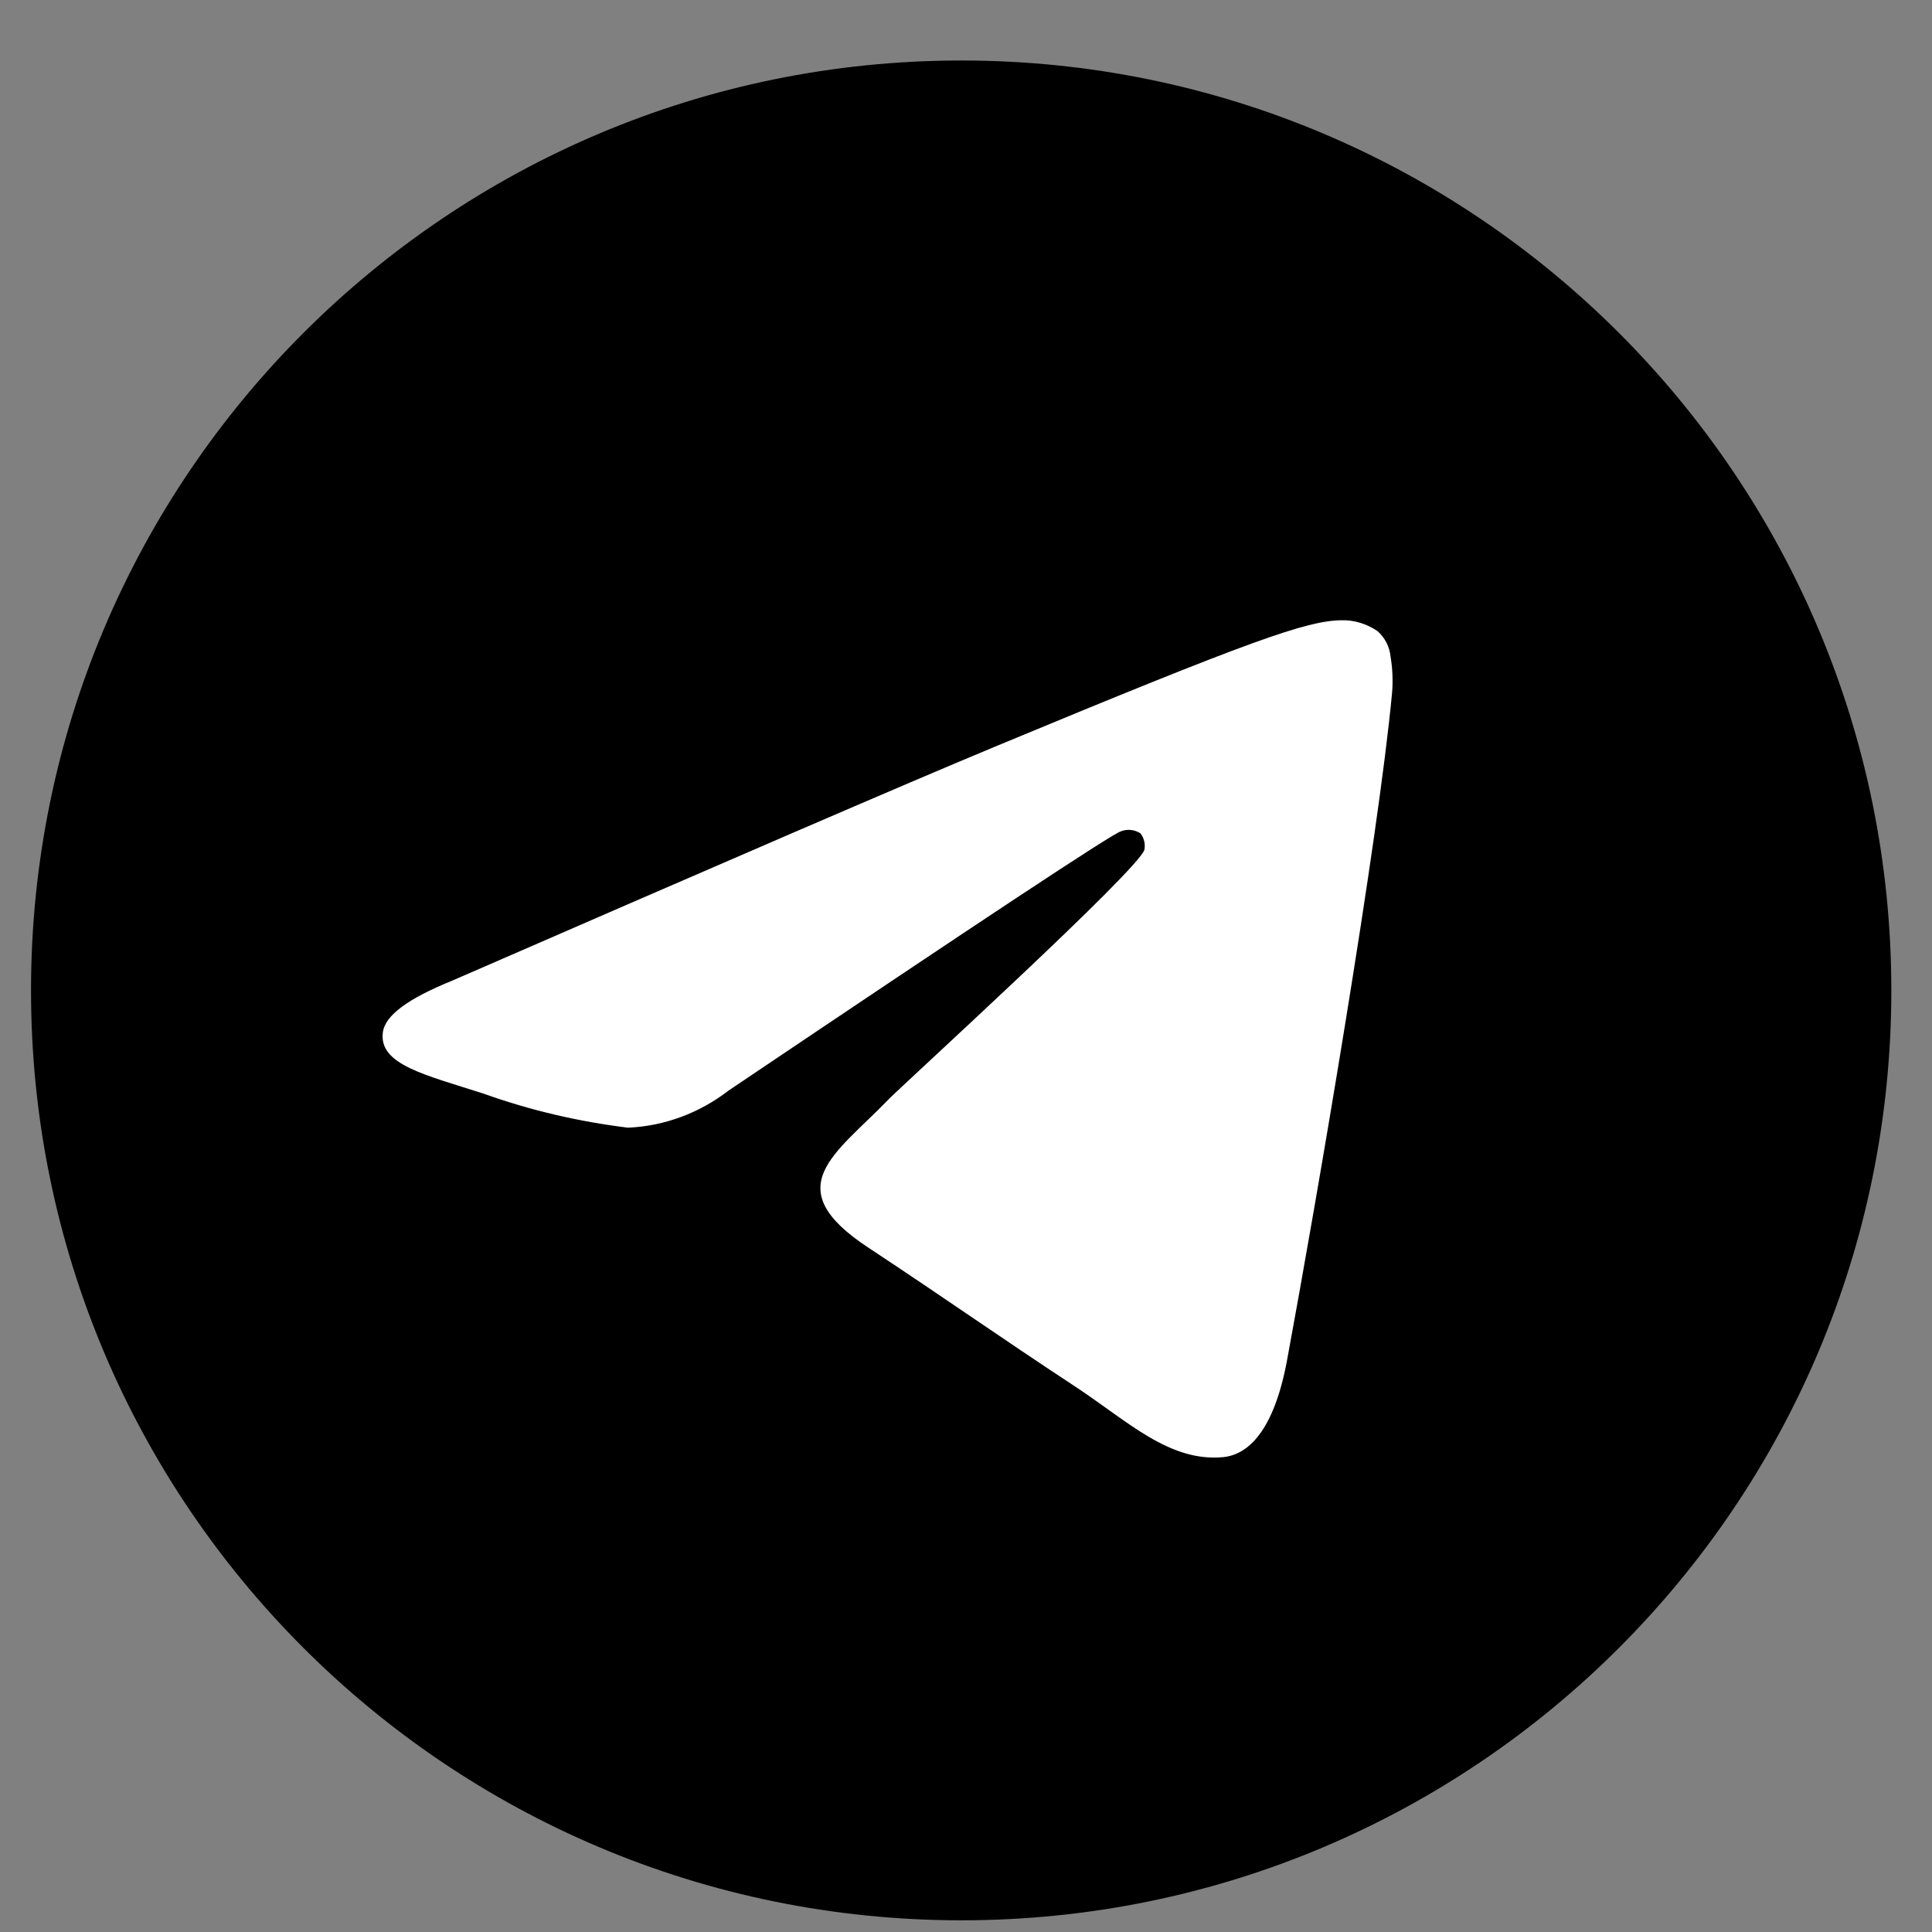
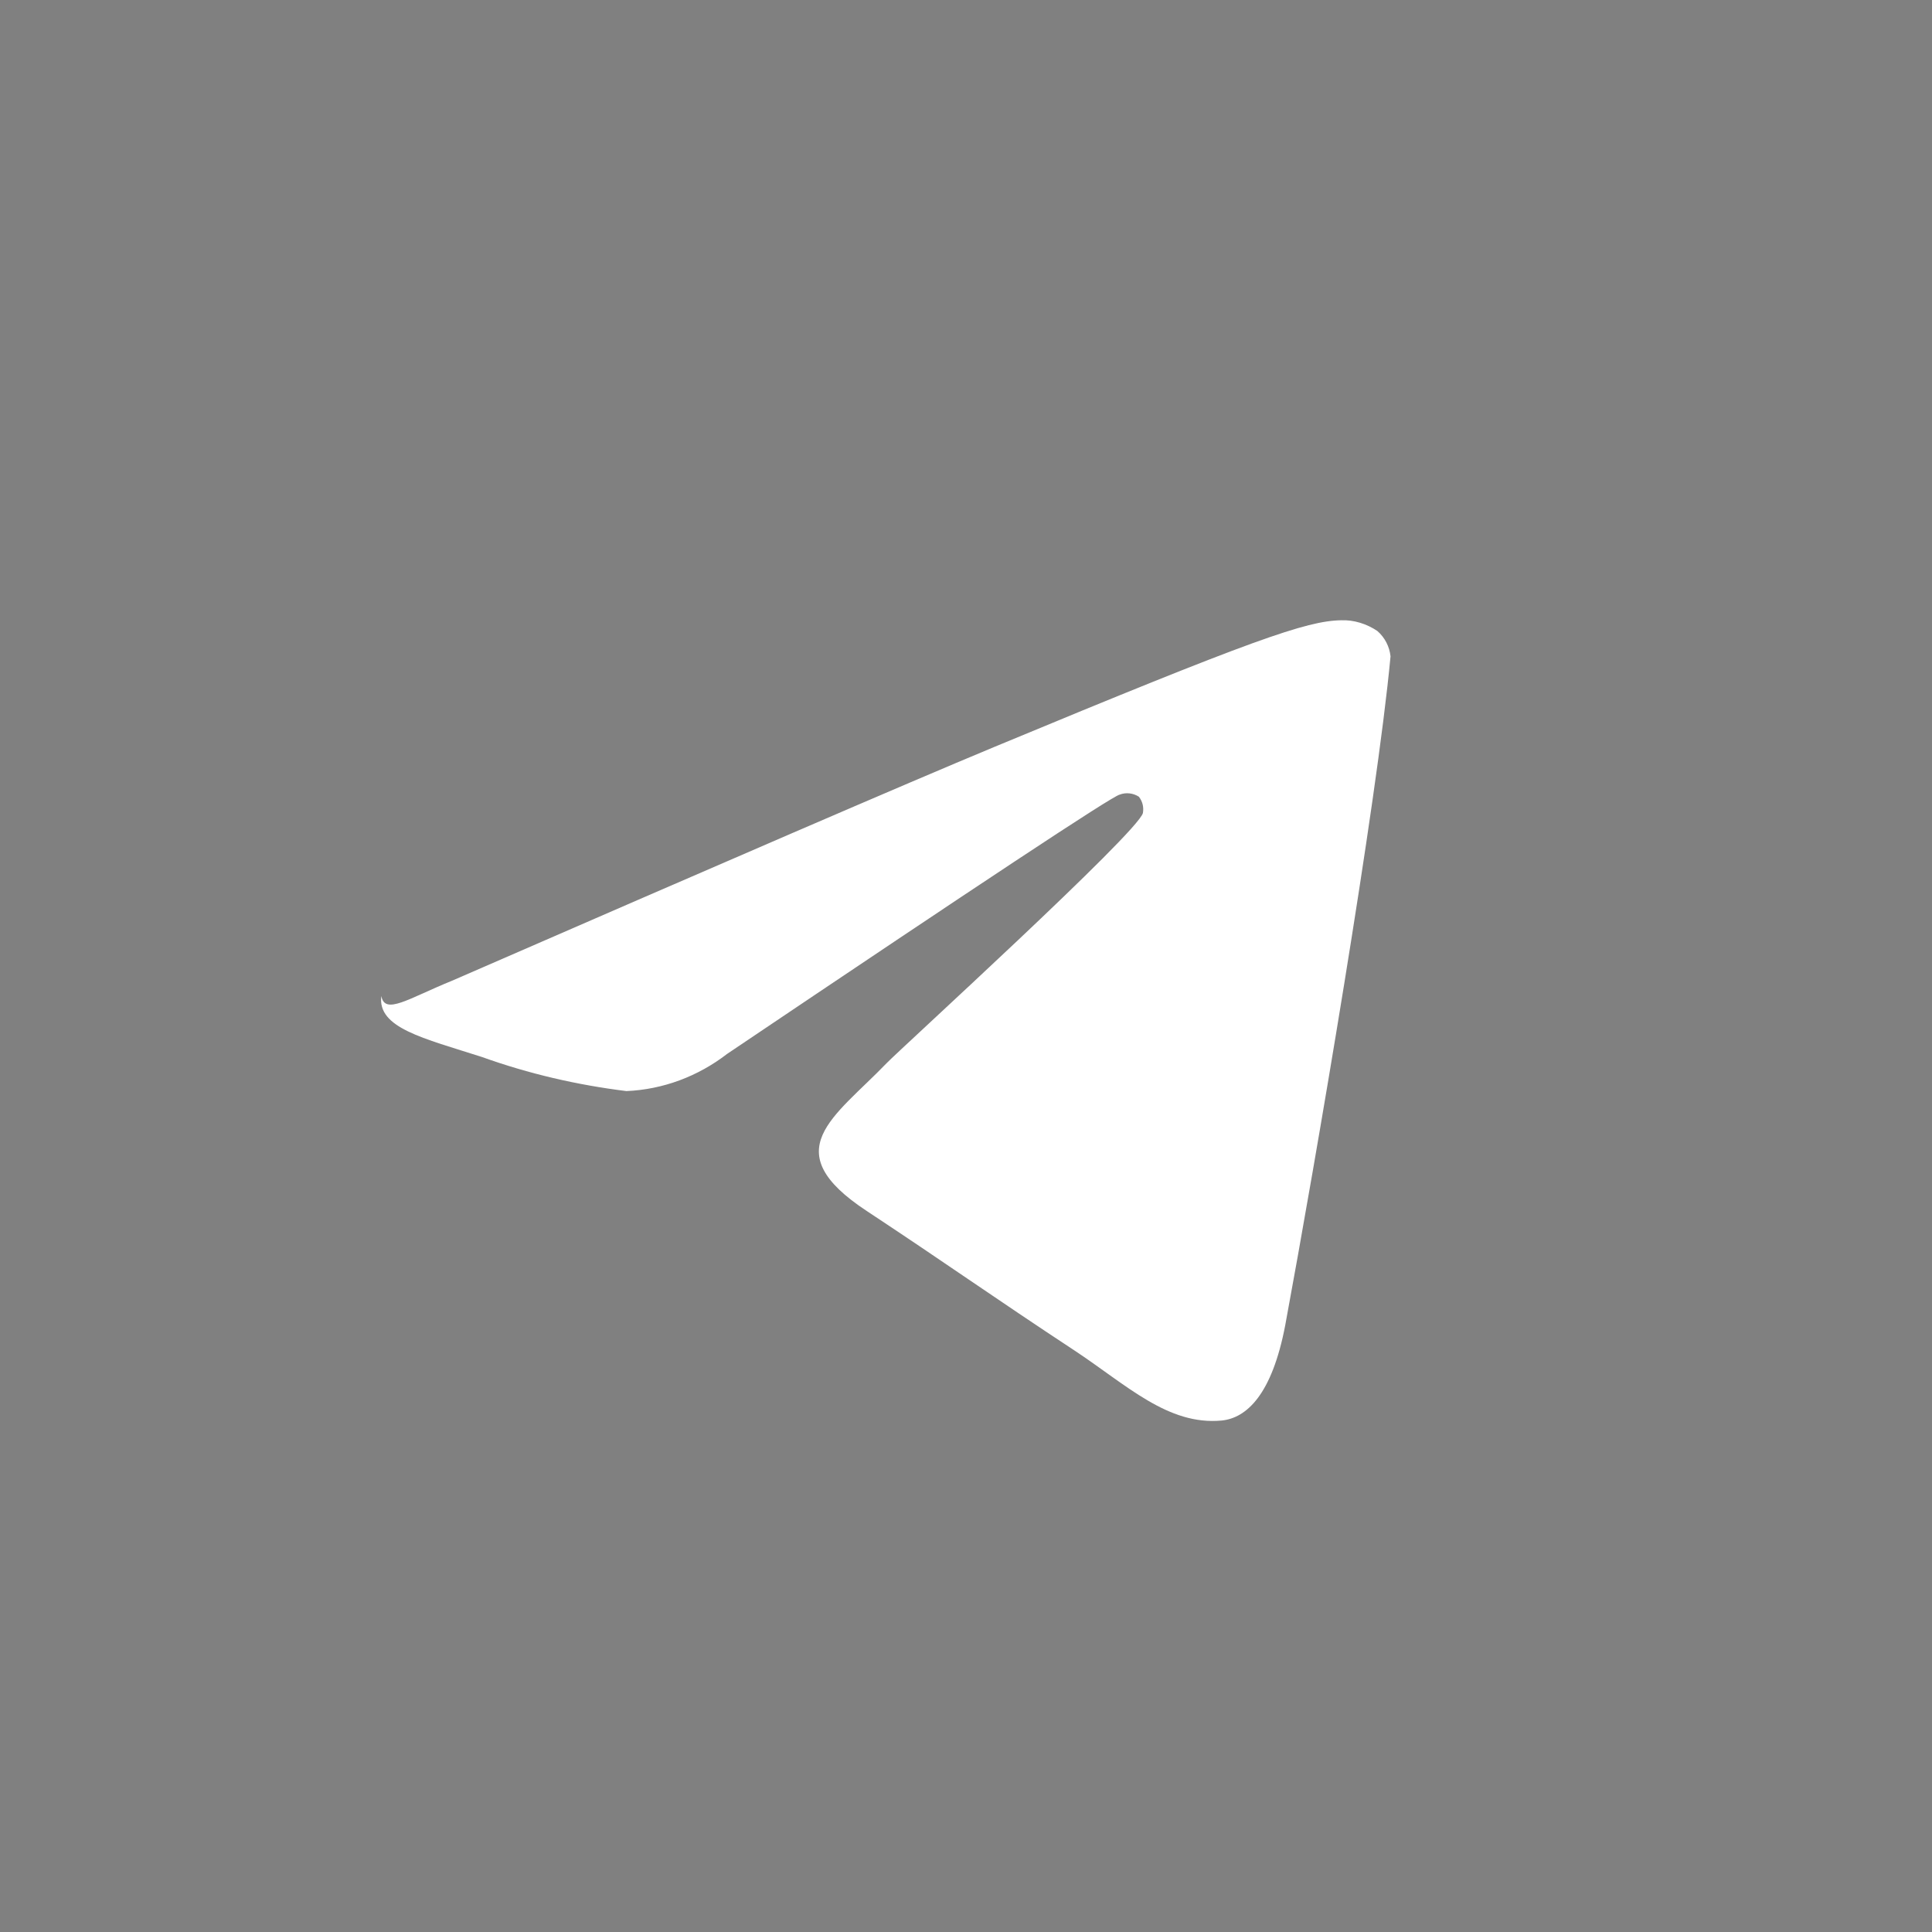
<svg xmlns="http://www.w3.org/2000/svg" version="1.1" id="Capa_1" x="0px" y="0px" viewBox="0 0 38 38" style="enable-background:new 0 0 38 38;" xml:space="preserve">
  <rect x="0" y="0" width="38" height="38" fill="#808080" stroke="none" />
  <style type="text/css">
	.st0{fill:#000000;}
	.st1{fill-rule:evenodd;clip-rule:evenodd;fill:#FFFFFF;}
</style>
-   <path id="Oval" class="st0" d="M18.91,1.19c10.1,0,18.29,8.19,18.29,18.29s-8.19,18.29-18.29,18.29S0.61,29.59,0.61,19.48  C0.61,9.38,8.8,1.19,18.91,1.19C18.91,1.19,18.91,1.19,18.91,1.19z" />
-   <path id="Path-3" class="st1" d="M8.89,19.29c5.33-2.32,8.89-3.86,10.67-4.6c5.08-2.11,6.14-2.48,6.82-2.49  c0.25-0.01,0.5,0.07,0.71,0.21c0.15,0.13,0.24,0.31,0.26,0.5c0.04,0.24,0.05,0.48,0.03,0.72c-0.27,2.89-1.47,9.91-2.07,13.15  c-0.26,1.37-0.76,1.83-1.25,1.88c-1.06,0.1-1.87-0.7-2.9-1.38c-1.61-1.06-2.52-1.71-4.08-2.74c-1.81-1.19-0.64-1.84,0.39-2.91  c0.27-0.28,4.95-4.54,5.04-4.92c0.02-0.12-0.01-0.23-0.08-0.32c-0.11-0.07-0.25-0.09-0.38-0.04c-0.16,0.04-2.73,1.74-7.72,5.1  c-0.57,0.44-1.26,0.7-1.98,0.73c-0.97-0.12-1.92-0.34-2.84-0.67c-1.15-0.37-2.06-0.57-1.98-1.2C7.57,19.97,8.03,19.64,8.89,19.29z" />
+   <path id="Path-3" class="st1" d="M8.89,19.29c5.33-2.32,8.89-3.86,10.67-4.6c5.08-2.11,6.14-2.48,6.82-2.49  c0.25-0.01,0.5,0.07,0.71,0.21c0.15,0.13,0.24,0.31,0.26,0.5c-0.27,2.89-1.47,9.91-2.07,13.15  c-0.26,1.37-0.76,1.83-1.25,1.88c-1.06,0.1-1.87-0.7-2.9-1.38c-1.61-1.06-2.52-1.71-4.08-2.74c-1.81-1.19-0.64-1.84,0.39-2.91  c0.27-0.28,4.95-4.54,5.04-4.92c0.02-0.12-0.01-0.23-0.08-0.32c-0.11-0.07-0.25-0.09-0.38-0.04c-0.16,0.04-2.73,1.74-7.72,5.1  c-0.57,0.44-1.26,0.7-1.98,0.73c-0.97-0.12-1.92-0.34-2.84-0.67c-1.15-0.37-2.06-0.57-1.98-1.2C7.57,19.97,8.03,19.64,8.89,19.29z" />
</svg>